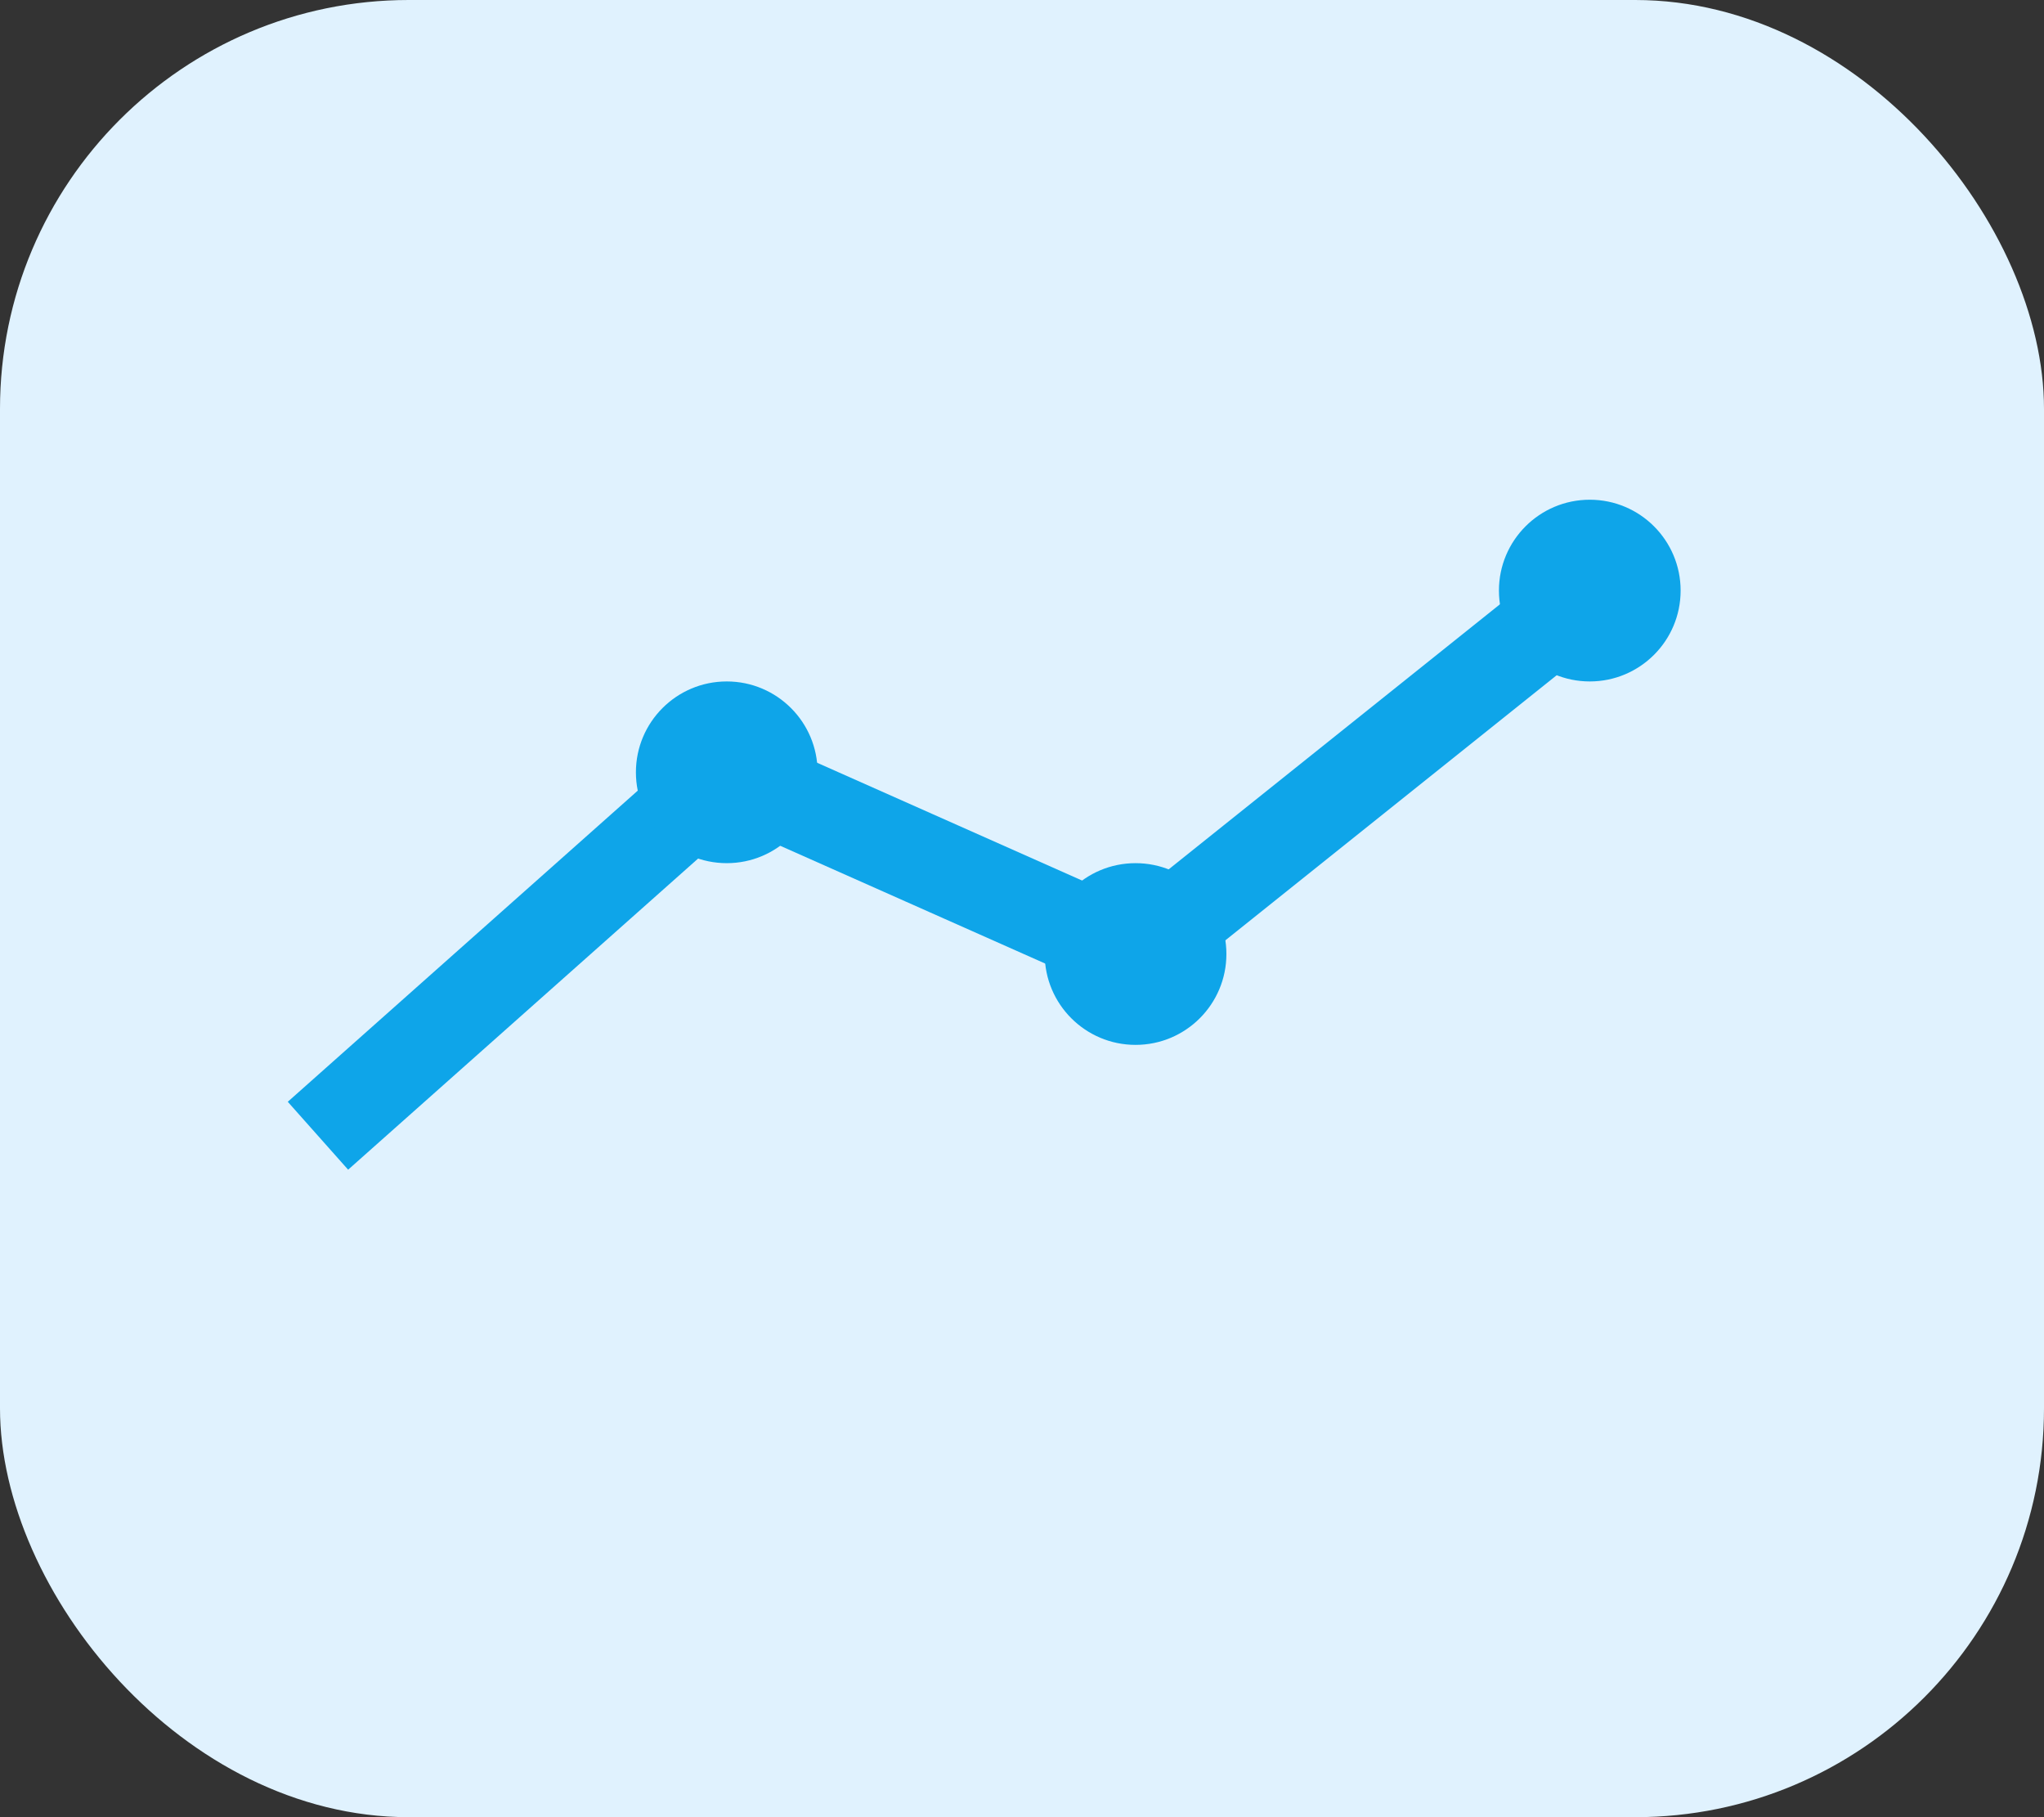
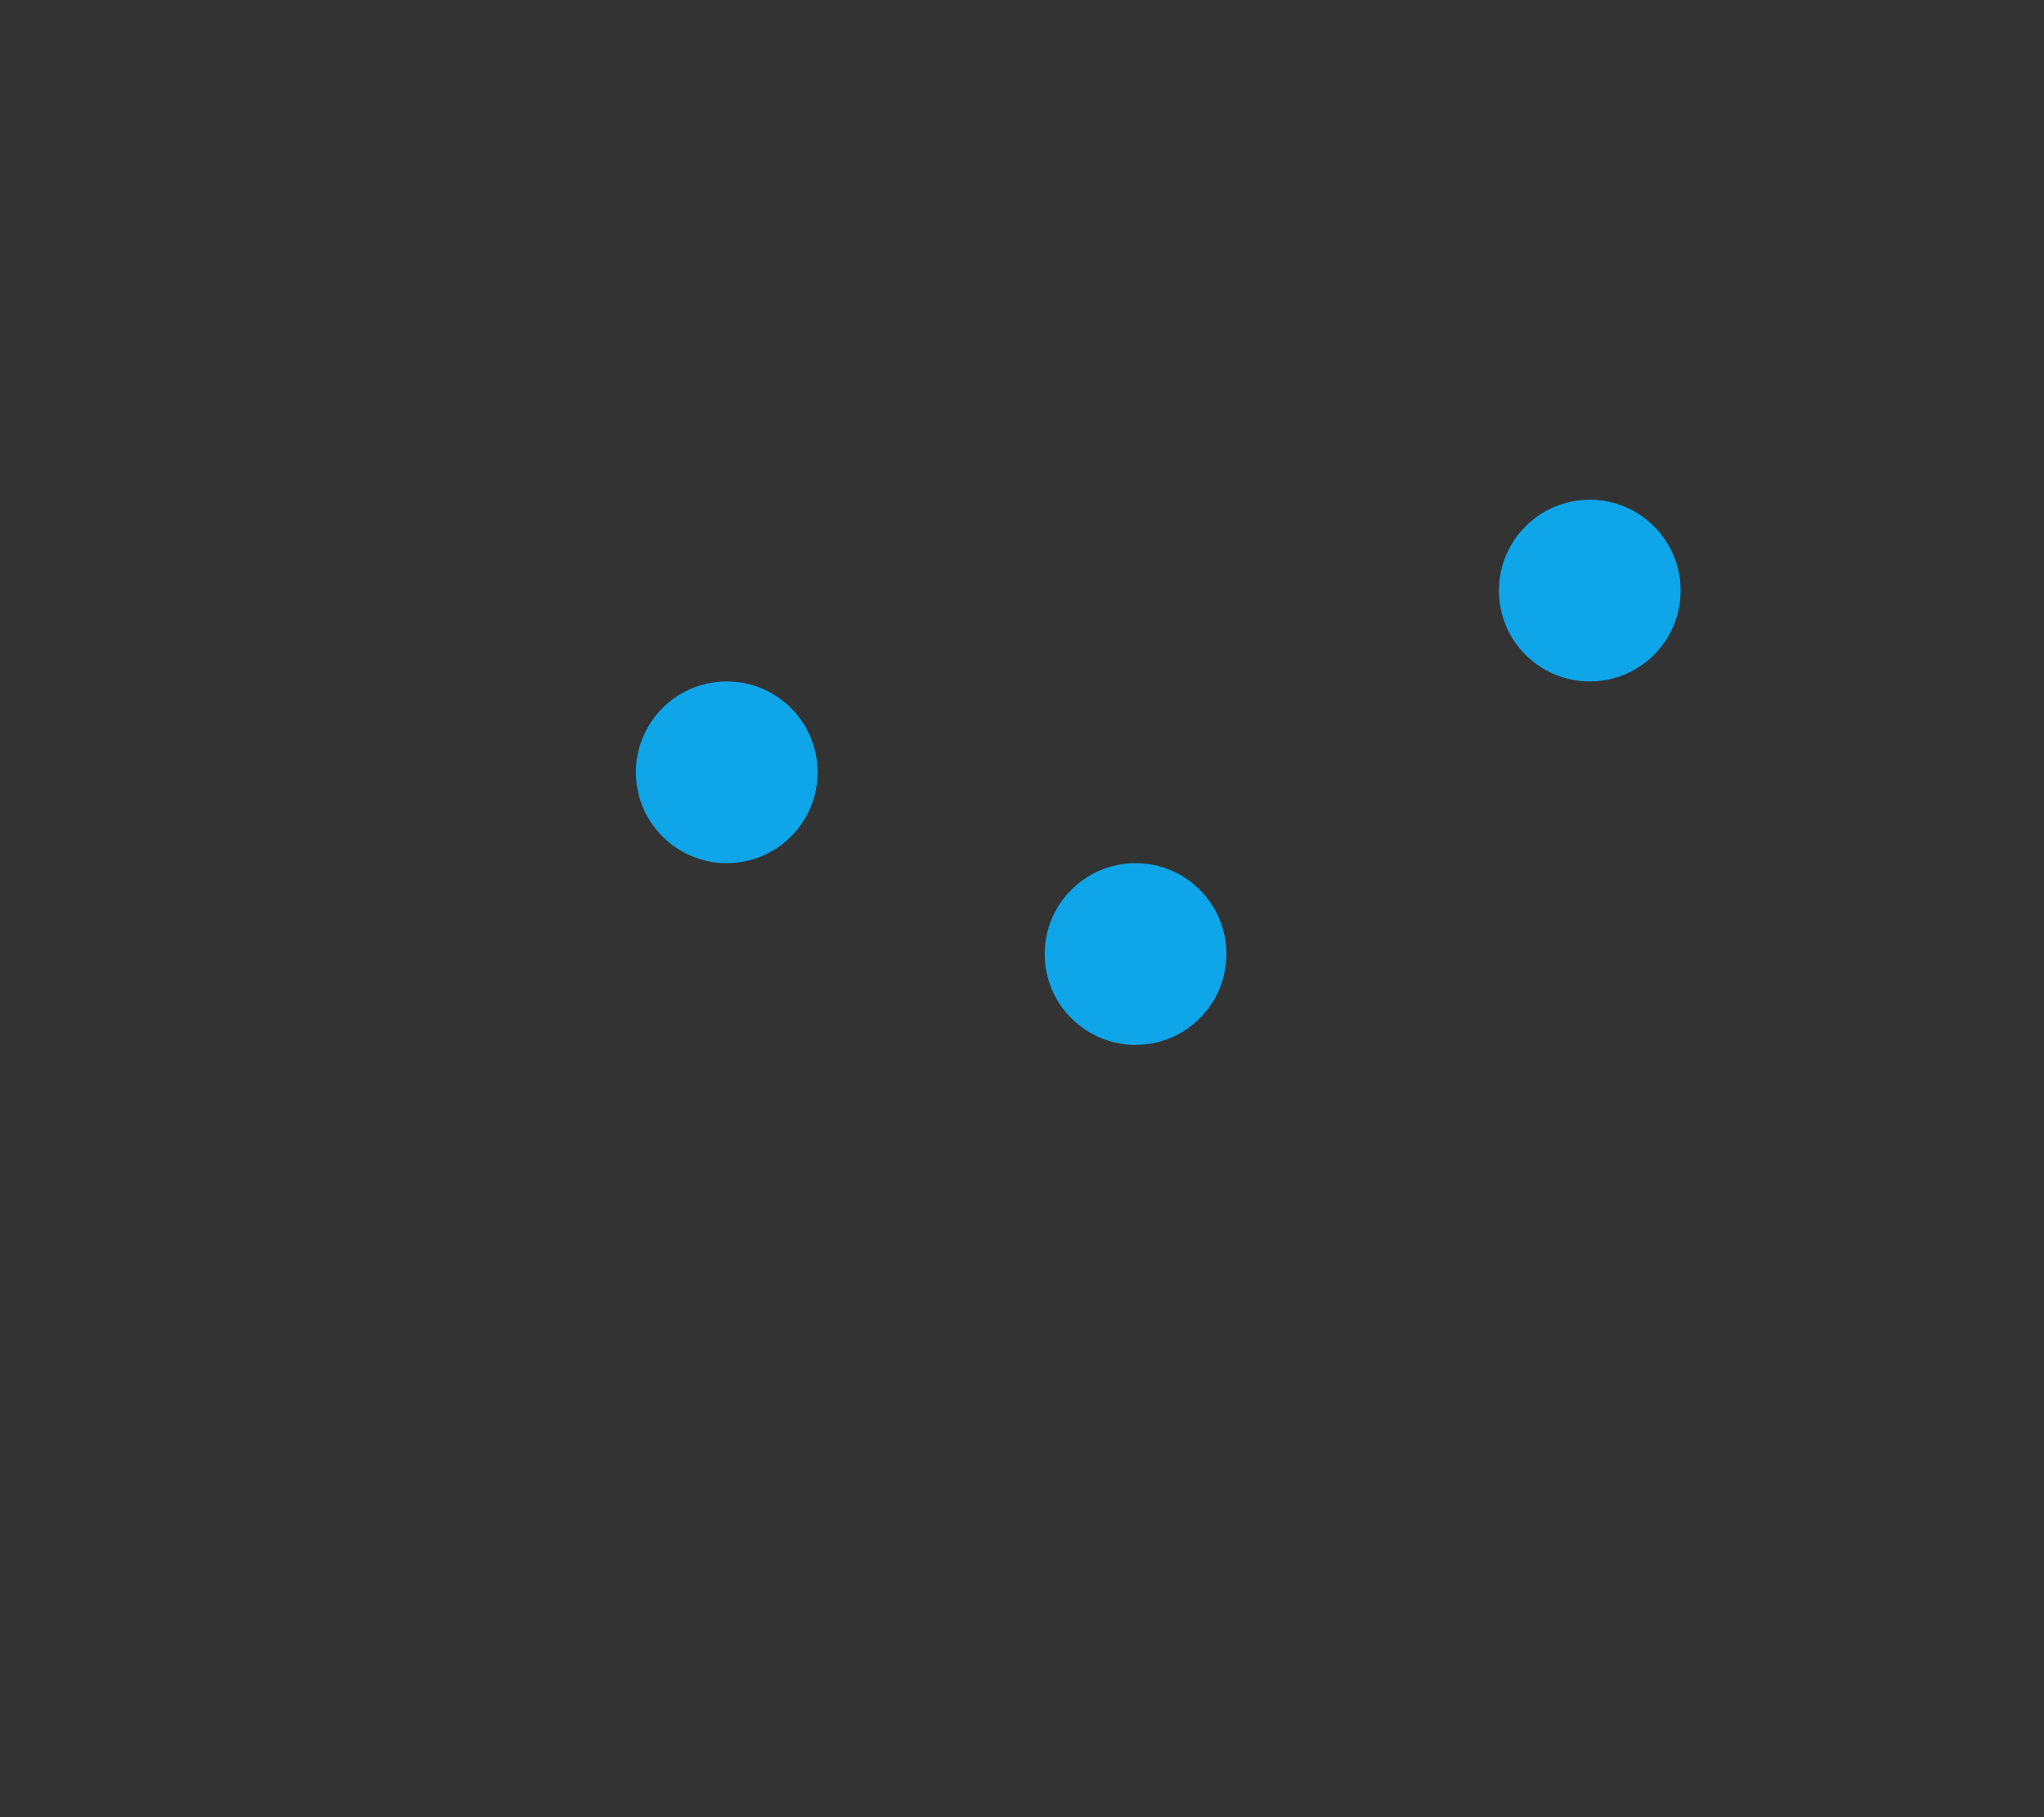
<svg xmlns="http://www.w3.org/2000/svg" width="90" height="80">
  <rect width="100%" height="100%" fill="#333333" stroke="none" />
-   <rect width="90" height="80" rx="18" fill="#e0f2fe" />
-   <polyline points="14,50 32,34 50,42 70,26" fill="none" stroke="#0ea5e9" stroke-width="4" />
  <circle cx="32" cy="34" r="4" fill="#0ea5e9" />
  <circle cx="50" cy="42" r="4" fill="#0ea5e9" />
  <circle cx="70" cy="26" r="4" fill="#0ea5e9" />
</svg>